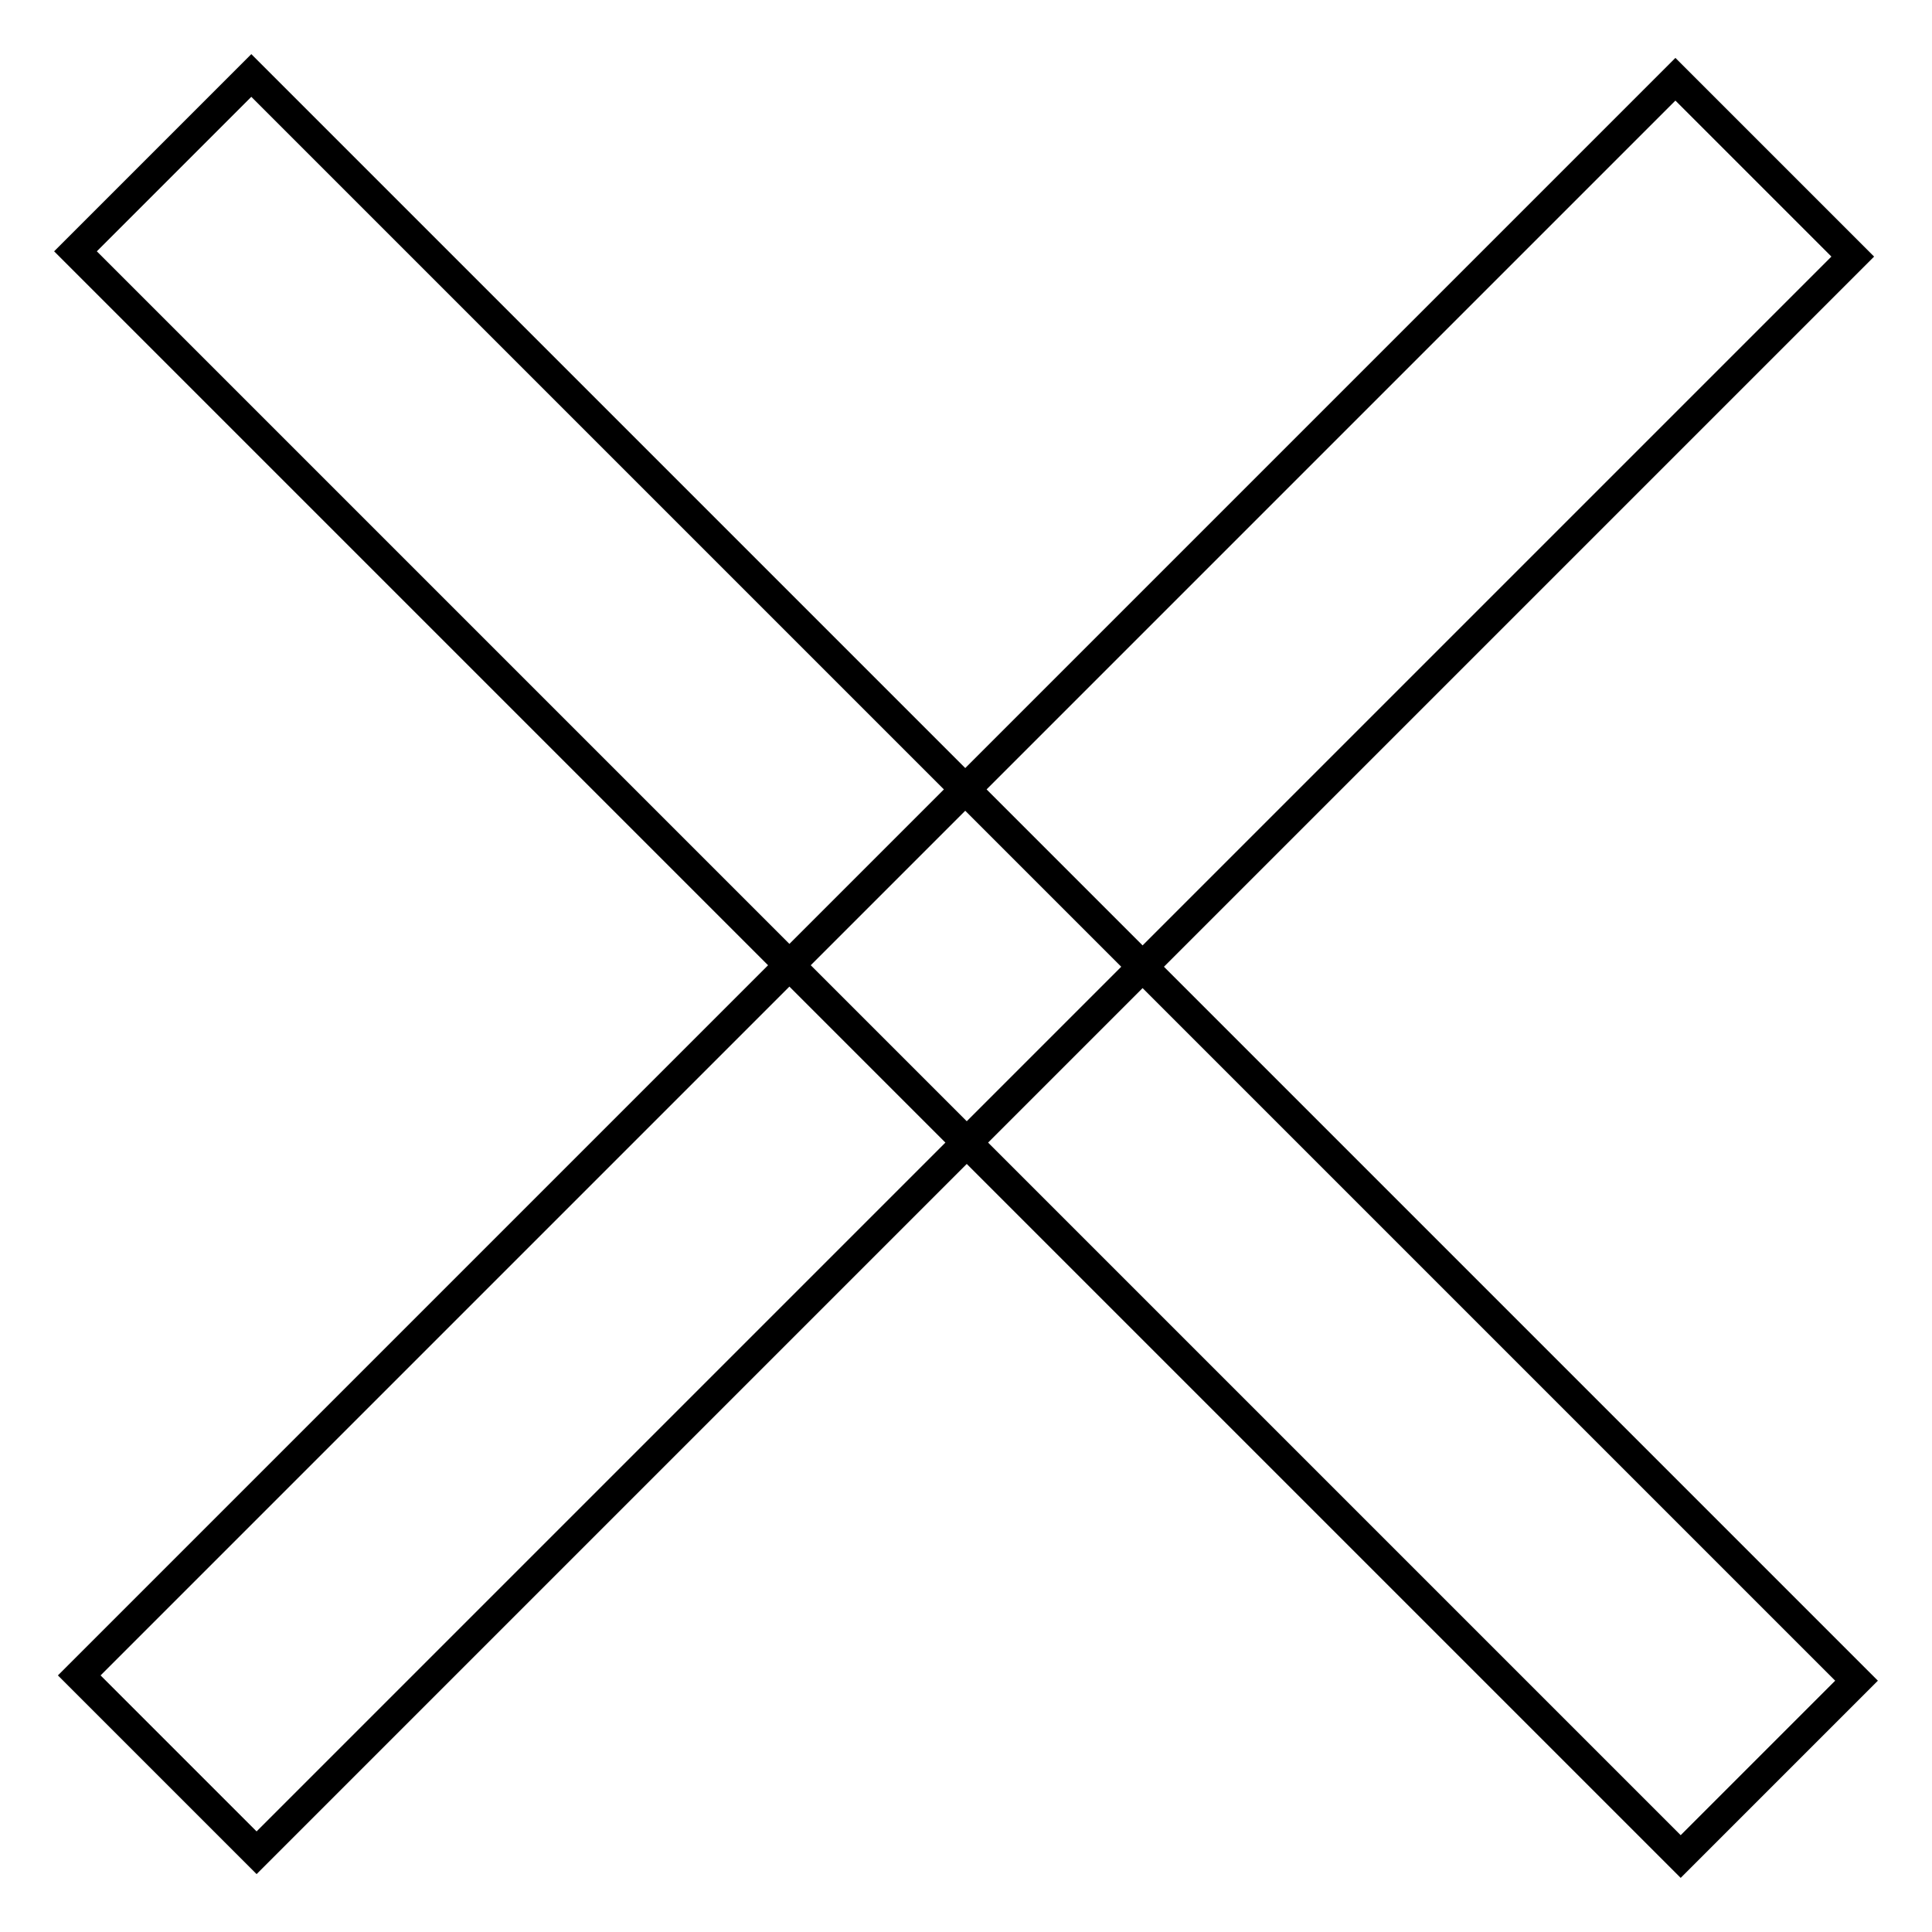
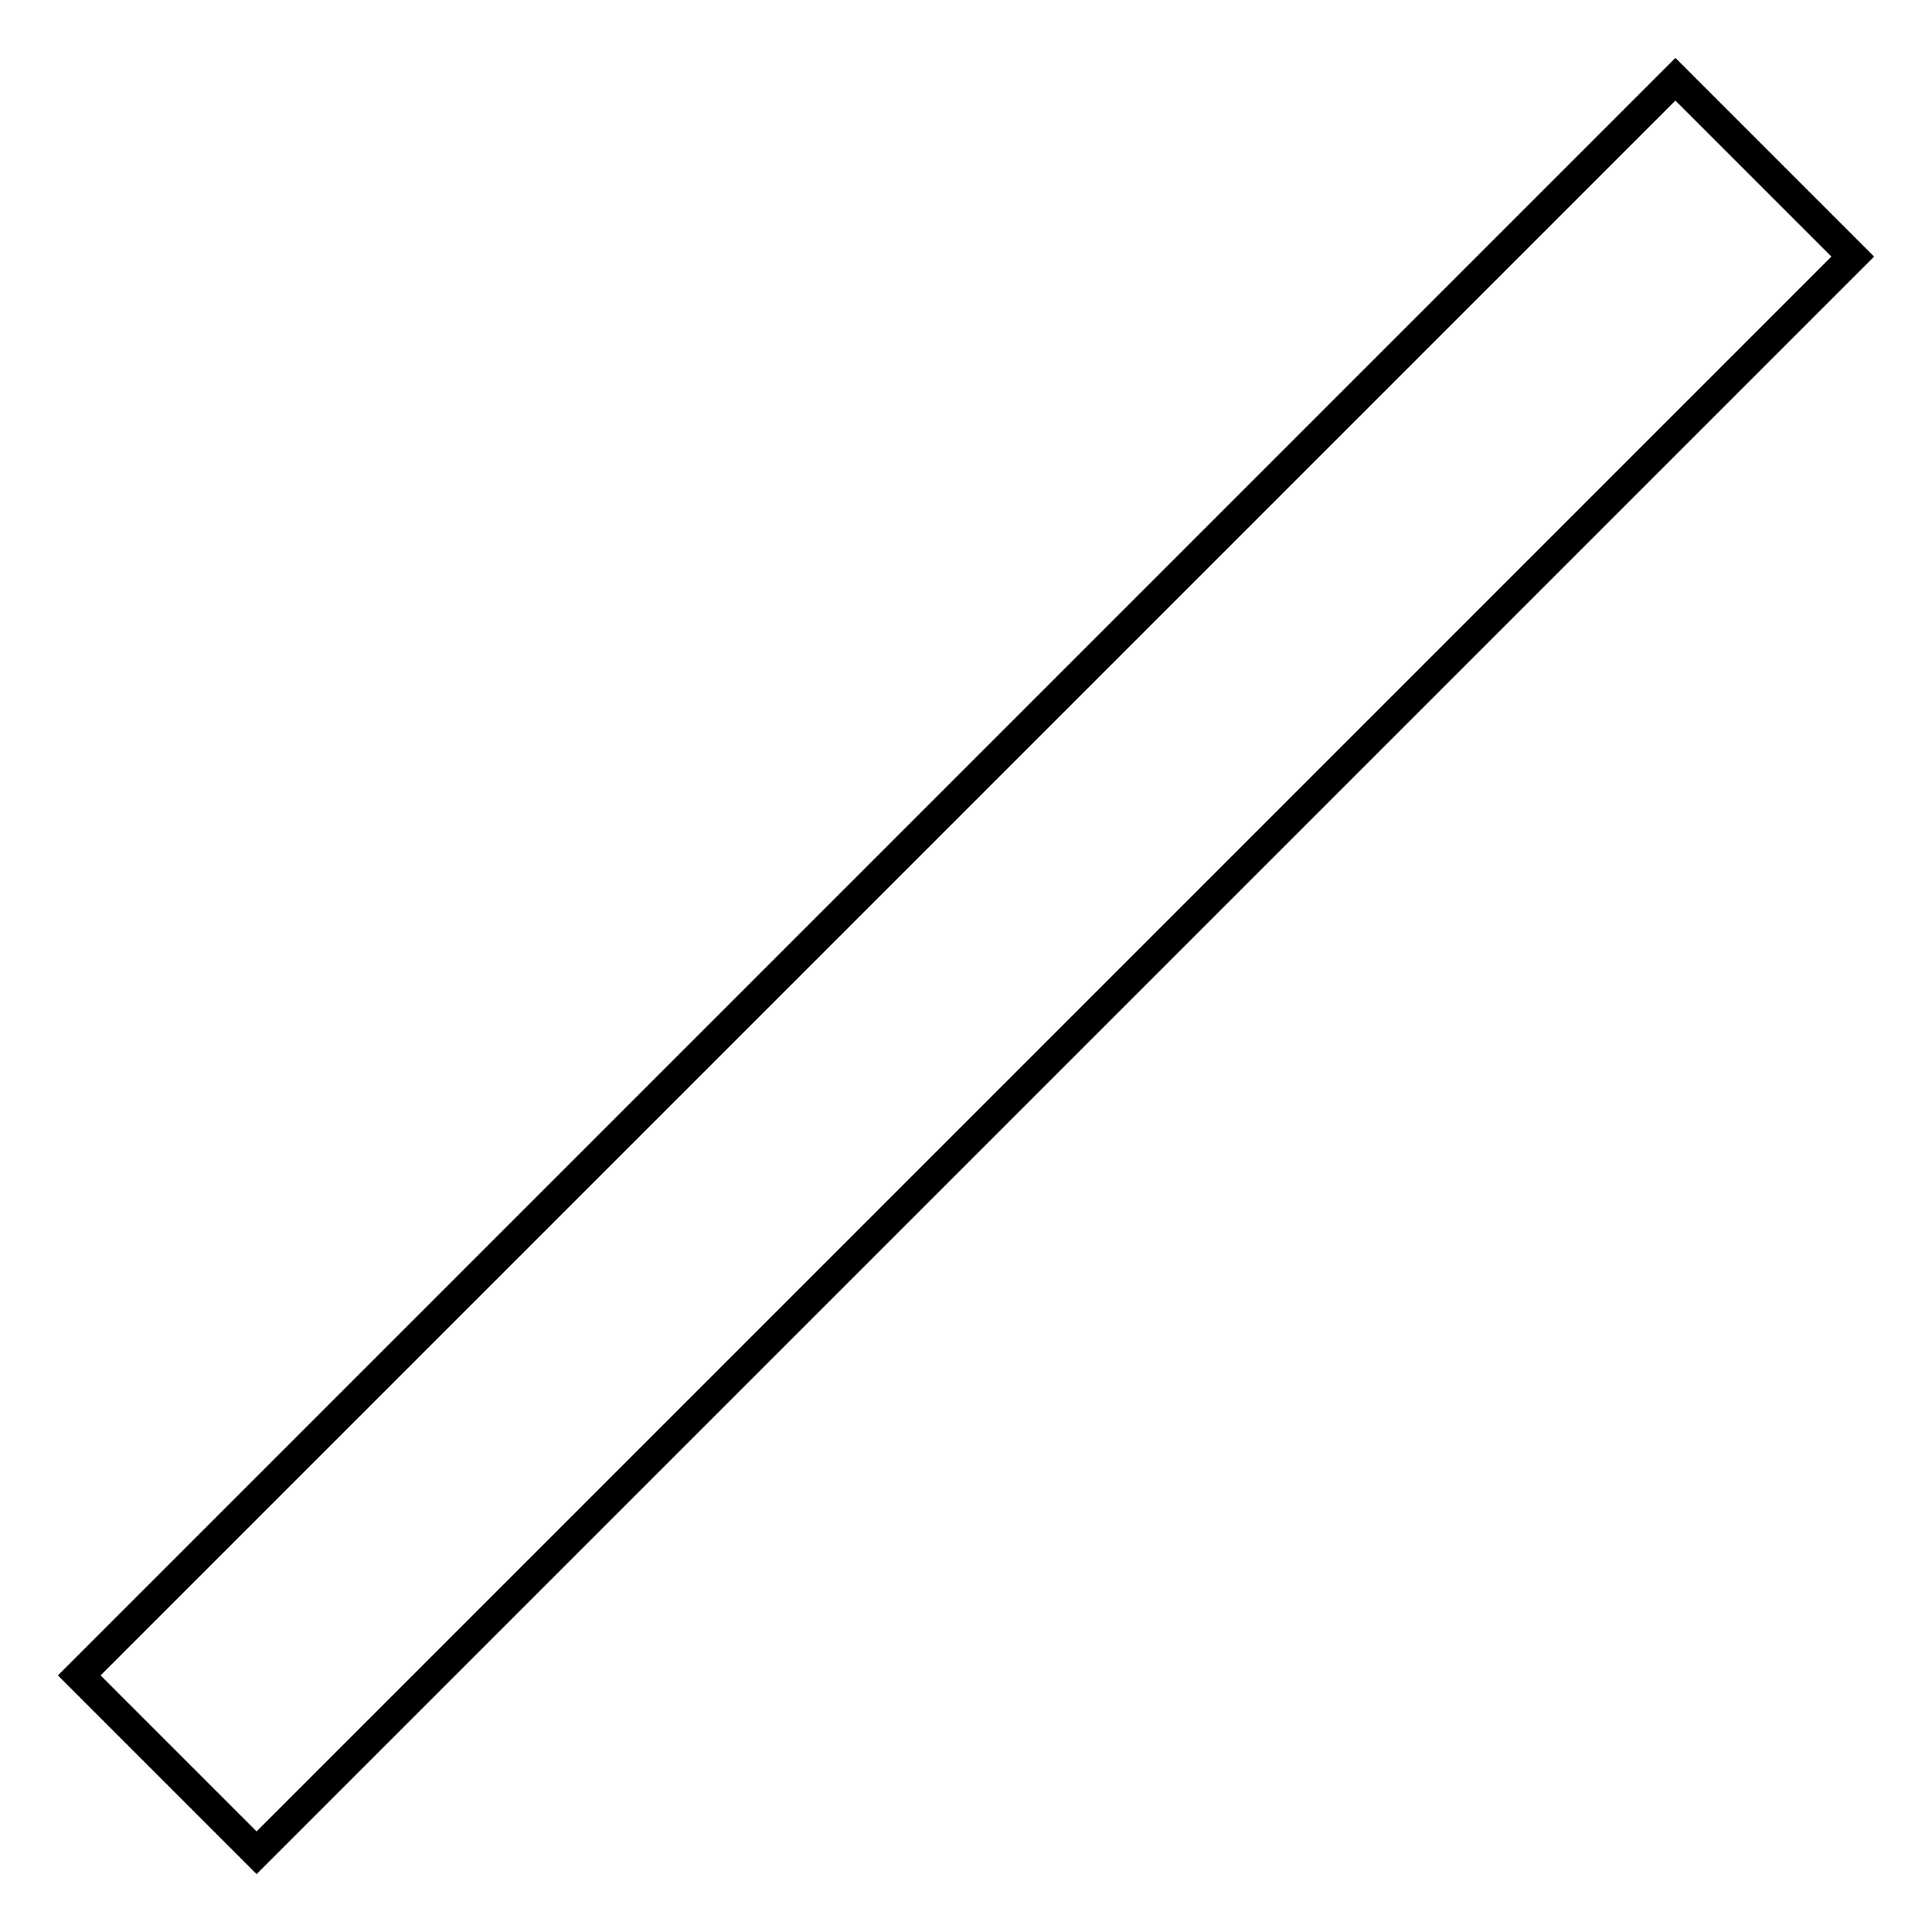
<svg xmlns="http://www.w3.org/2000/svg" version="1.1" x="0px" y="0px" viewBox="0 0 256 256" enable-background="new 0 0 256 256" xml:space="preserve">
  <g>
    <path stroke-width="4" fill-opacity="0" stroke="#000000" d="M10.5,222L222,10.5L245.5,34L34,245.5L10.5,222z" />
-     <path stroke-width="4" fill-opacity="0" stroke="#000000" d="M246,222.7L222.7,246L10,33.3L33.3,10L246,222.7z" />
  </g>
</svg>